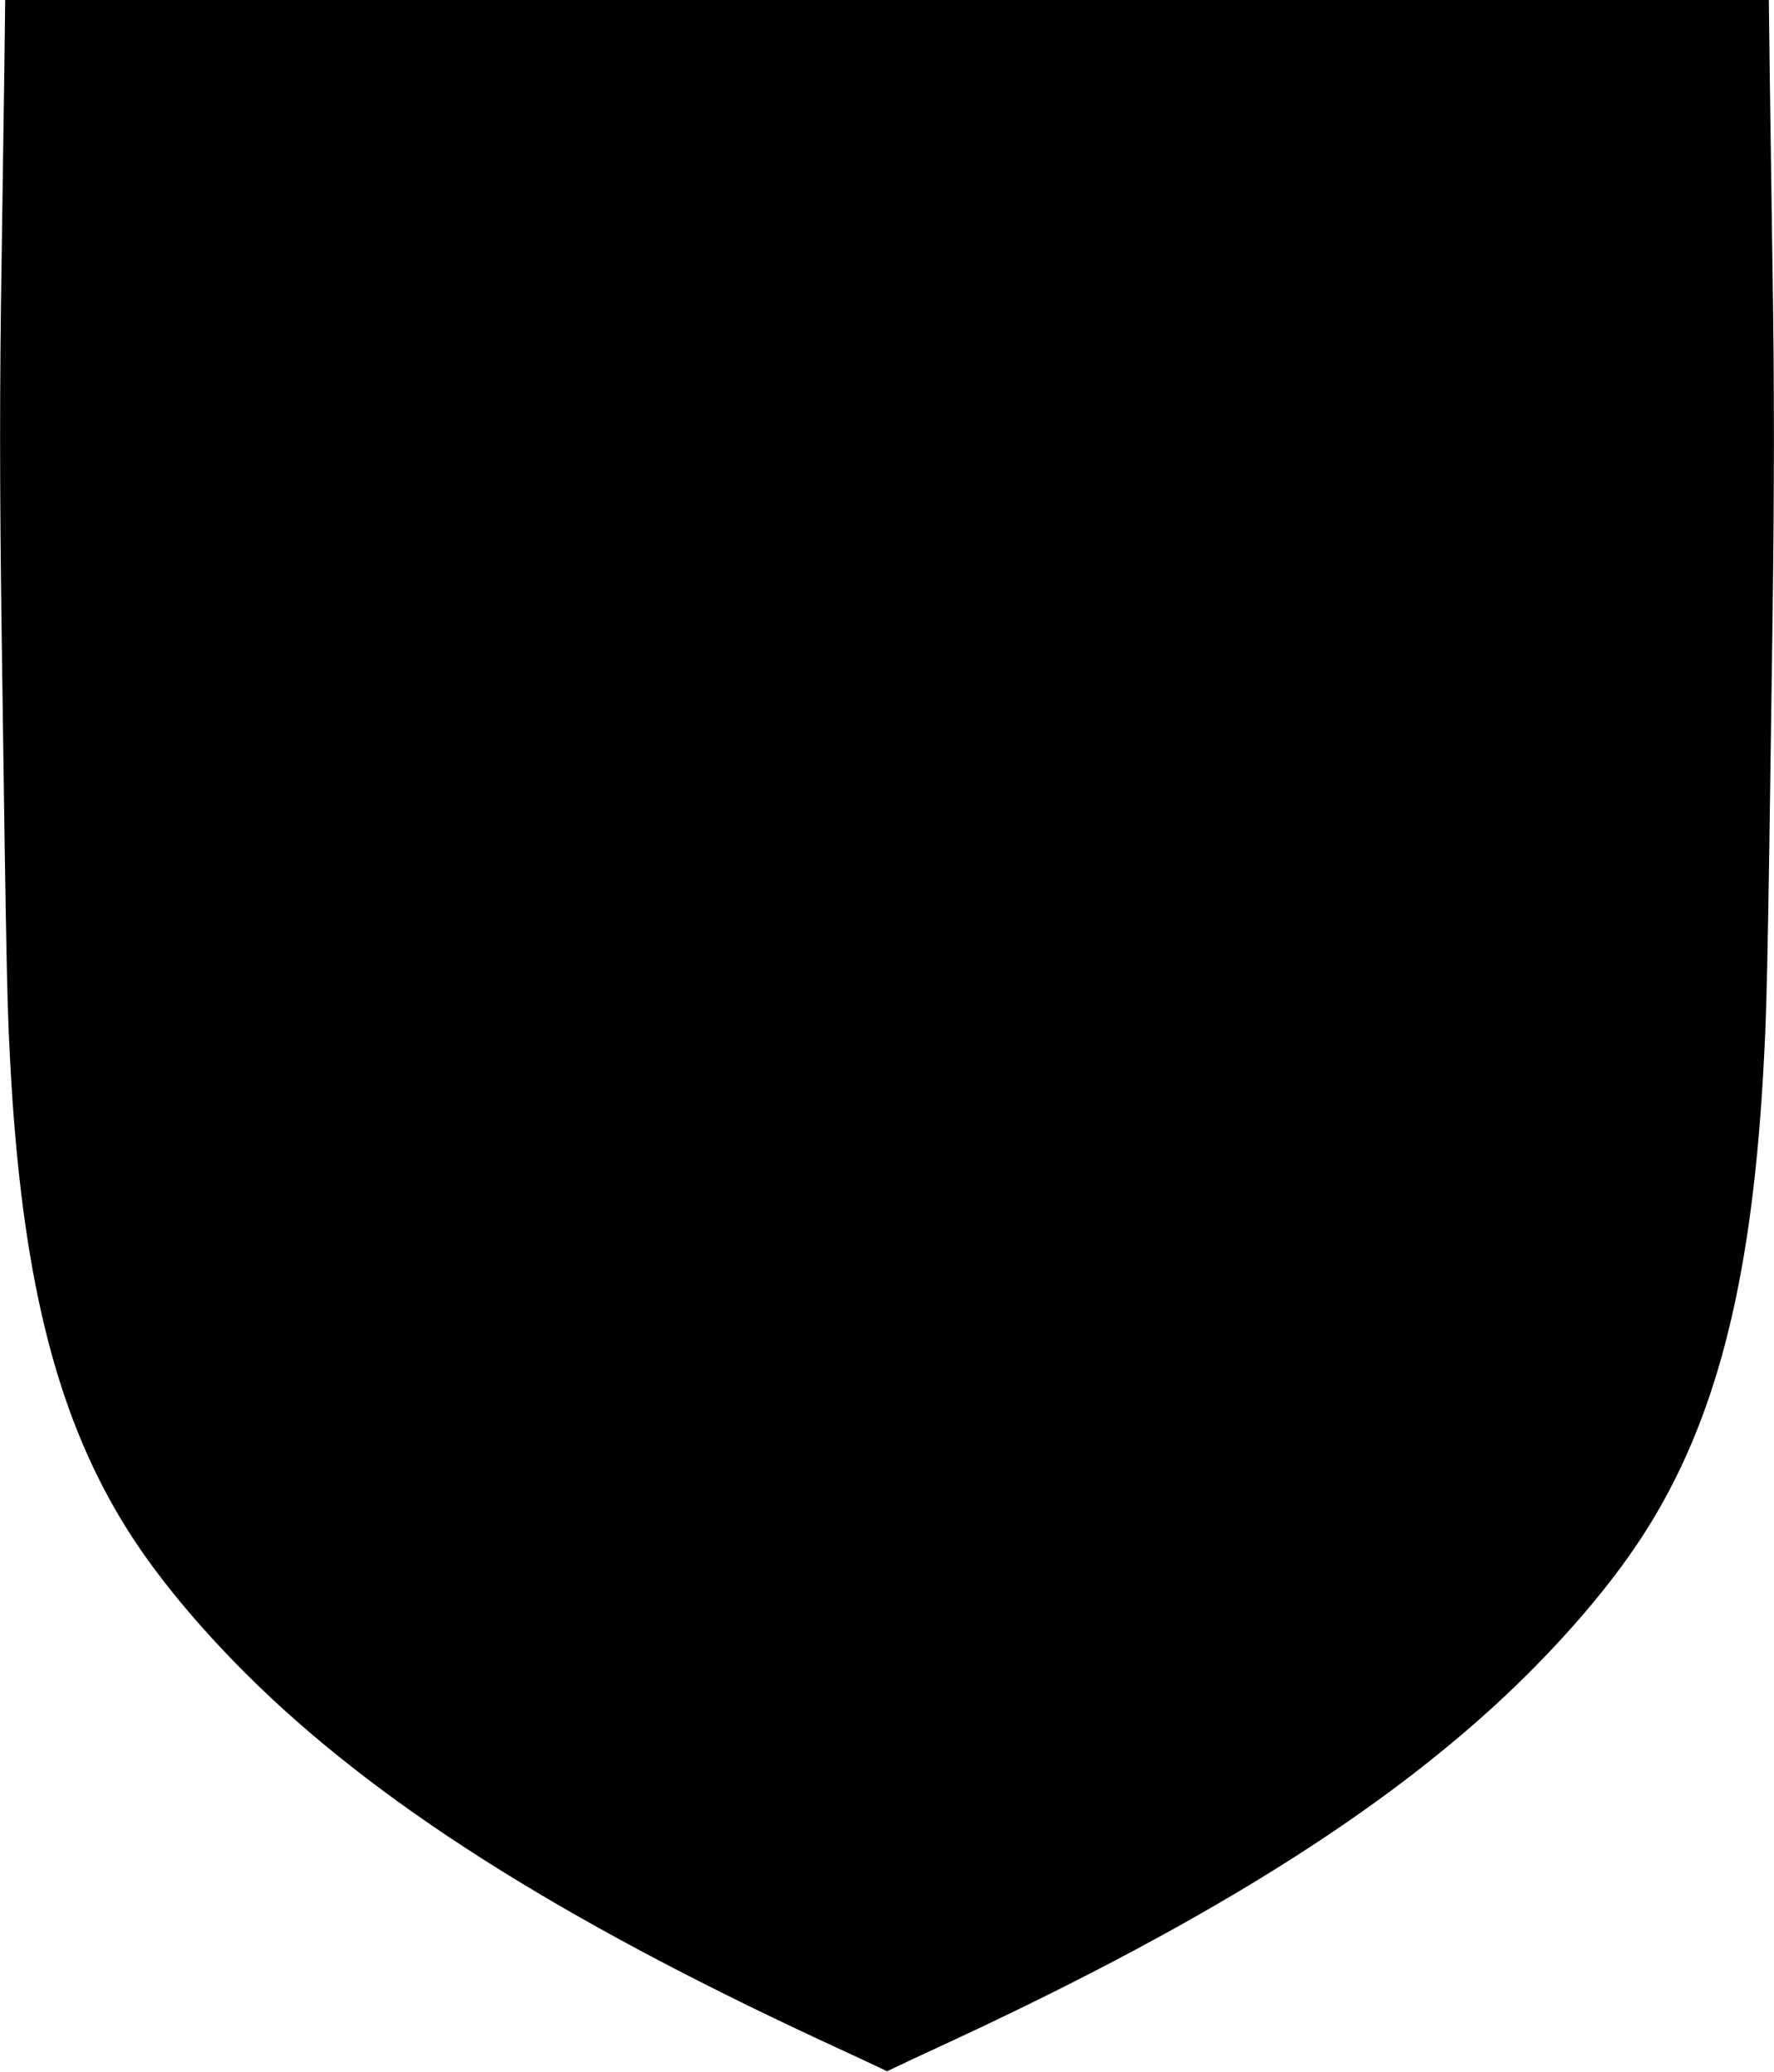
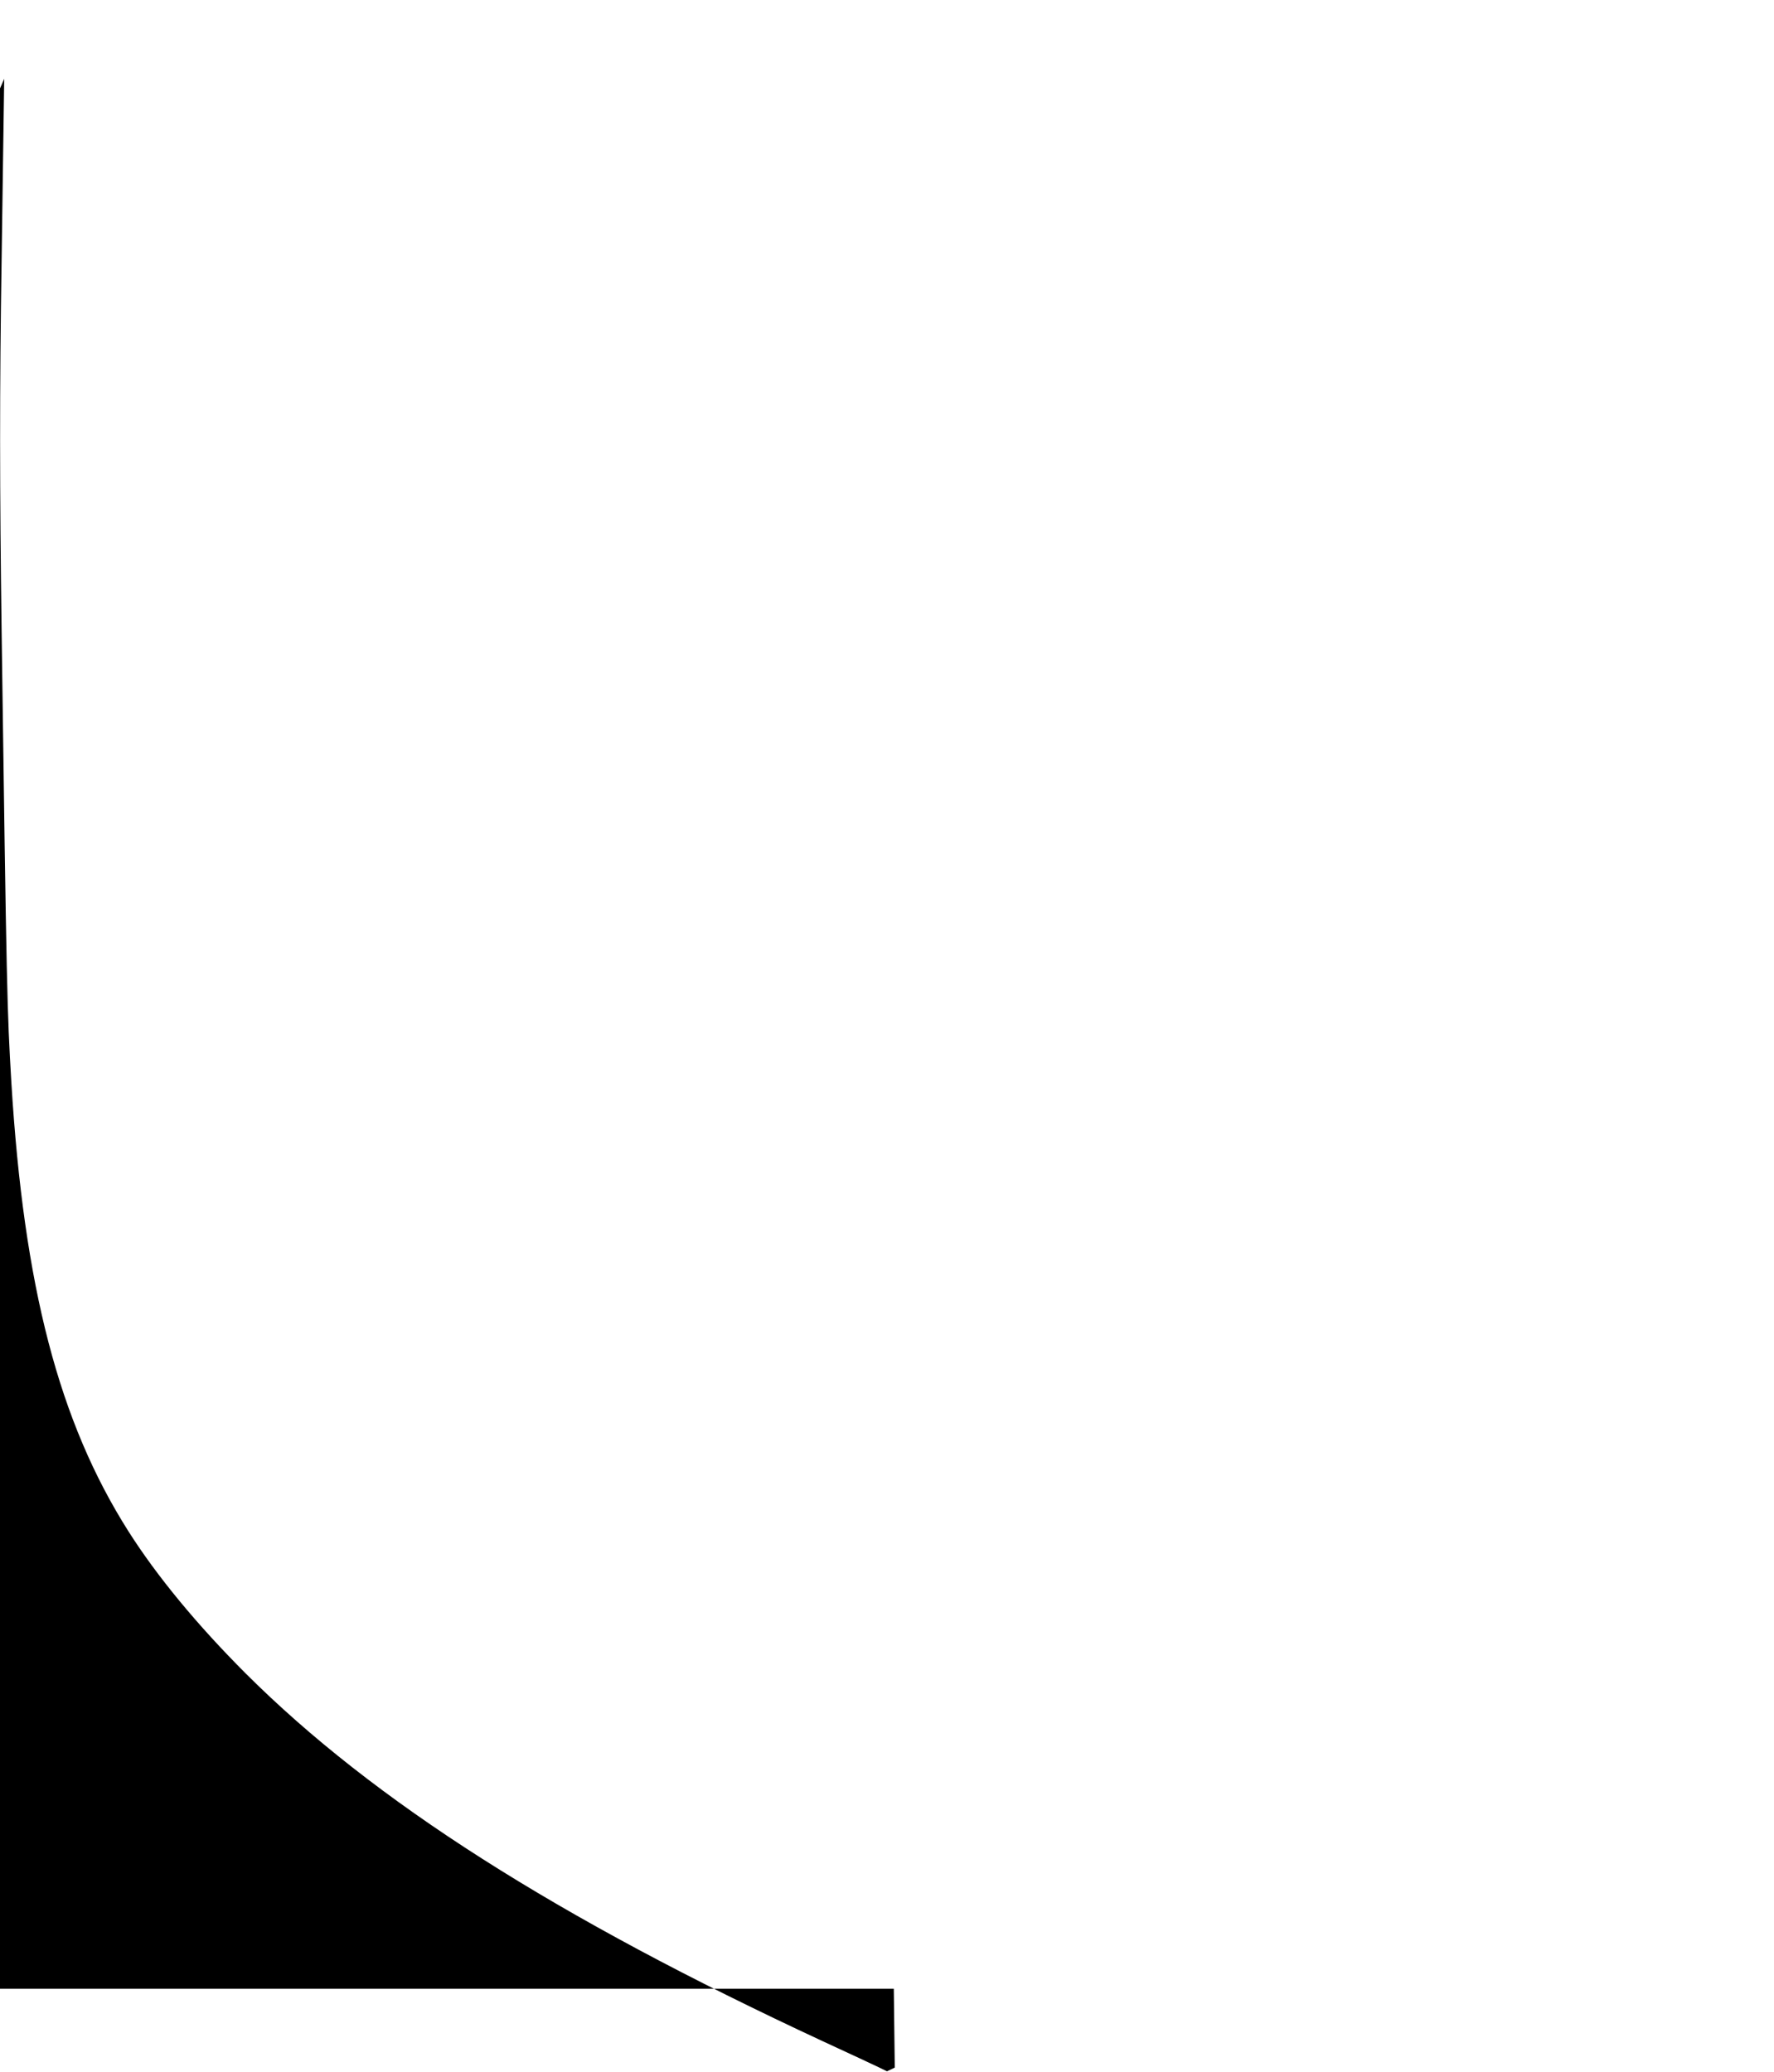
<svg xmlns="http://www.w3.org/2000/svg" version="1.0" width="1096pt" height="1280pt" viewBox="0 0 1096 1280" preserveAspectRatio="xMidYMid meet">
  <g transform="translate(0,1280) scale(0.1,-0.1)" fill="#000000" stroke="none">
-     <path d="M26 12313 c-4 -269 -11 -769 -16 -1113 -13 -802 -12 -1428 0 -2303 31 -2240 34 -2340 60 -2782 77 -1265 294 -2098 723 -2775 177 -279 426 -580 726 -880 790 -788 1919 -1507 3566 -2272 165 -76 321 -149 348 -162 l47 -23 48 23 c26 13 182 86 347 162 1647 765 2776 1484 3566 2272 300 300 549 601 726 880 429 677 646 1510 723 2775 26 442 29 542 60 2782 12 875 13 1501 0 2303 -5 344 -12 844 -16 1113 l-6 487 -5448 0 -5448 0 -6 -487z" />
+     <path d="M26 12313 c-4 -269 -11 -769 -16 -1113 -13 -802 -12 -1428 0 -2303 31 -2240 34 -2340 60 -2782 77 -1265 294 -2098 723 -2775 177 -279 426 -580 726 -880 790 -788 1919 -1507 3566 -2272 165 -76 321 -149 348 -162 l47 -23 48 23 l-6 487 -5448 0 -5448 0 -6 -487z" />
  </g>
</svg>